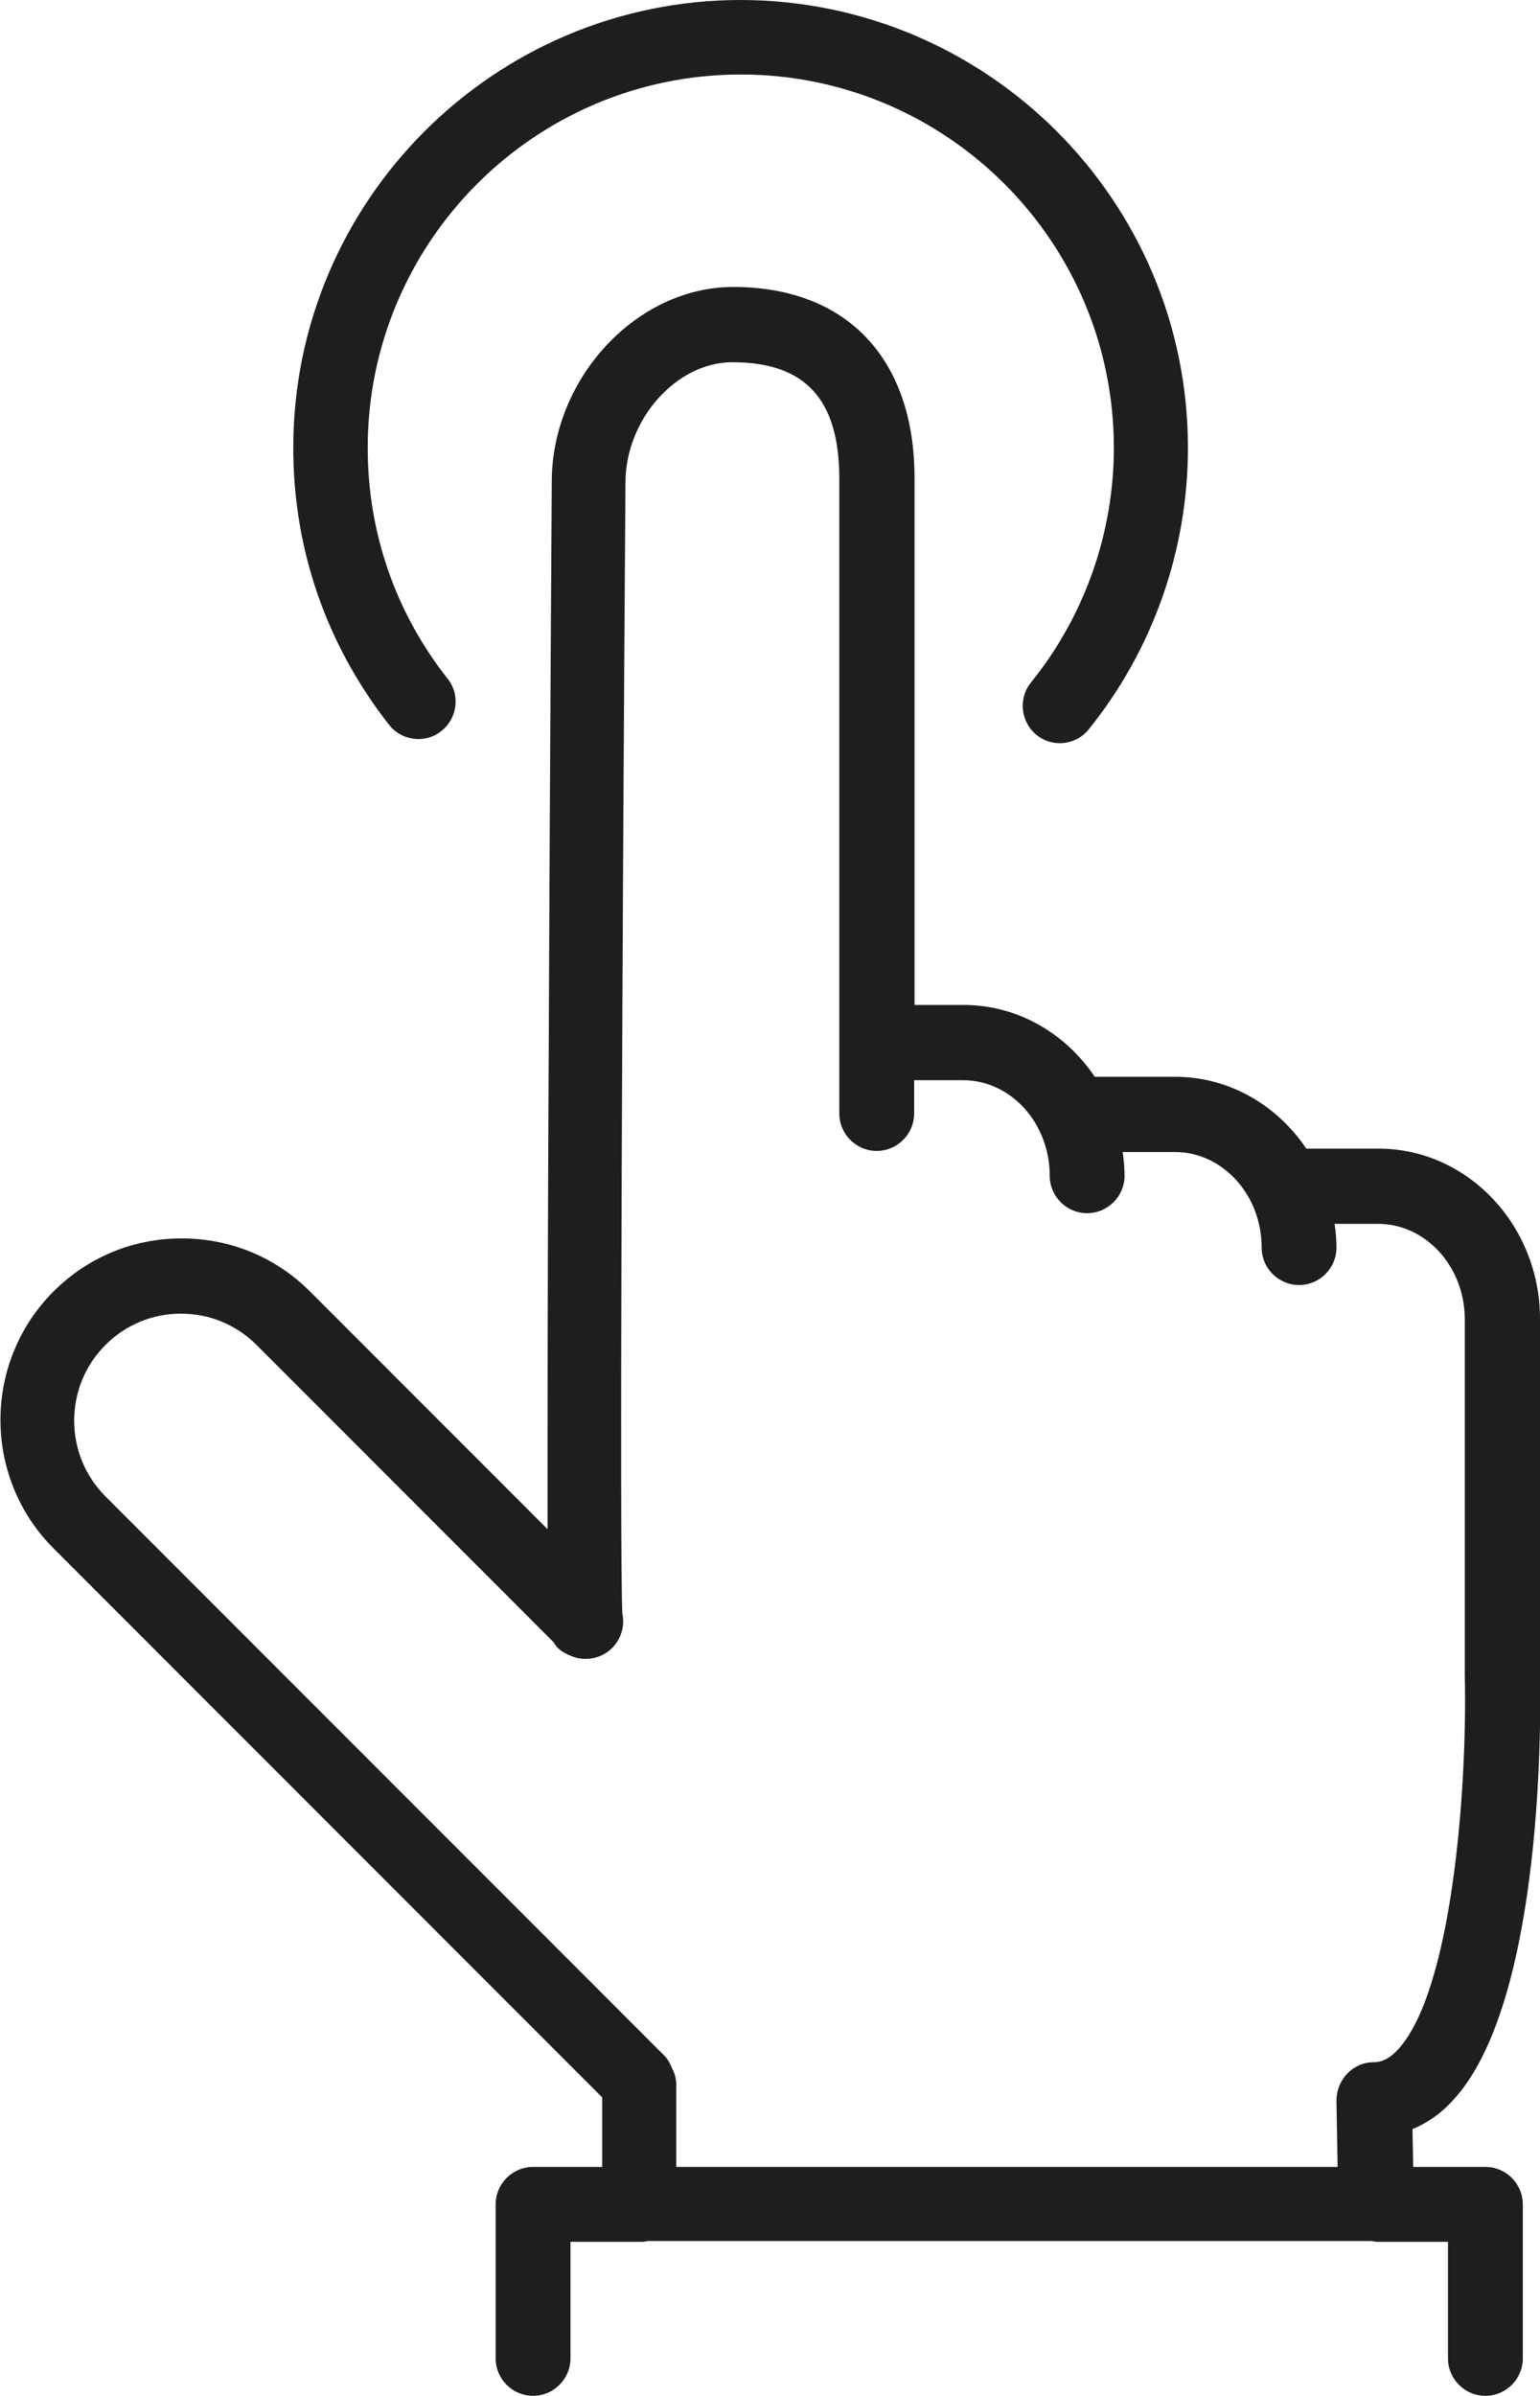
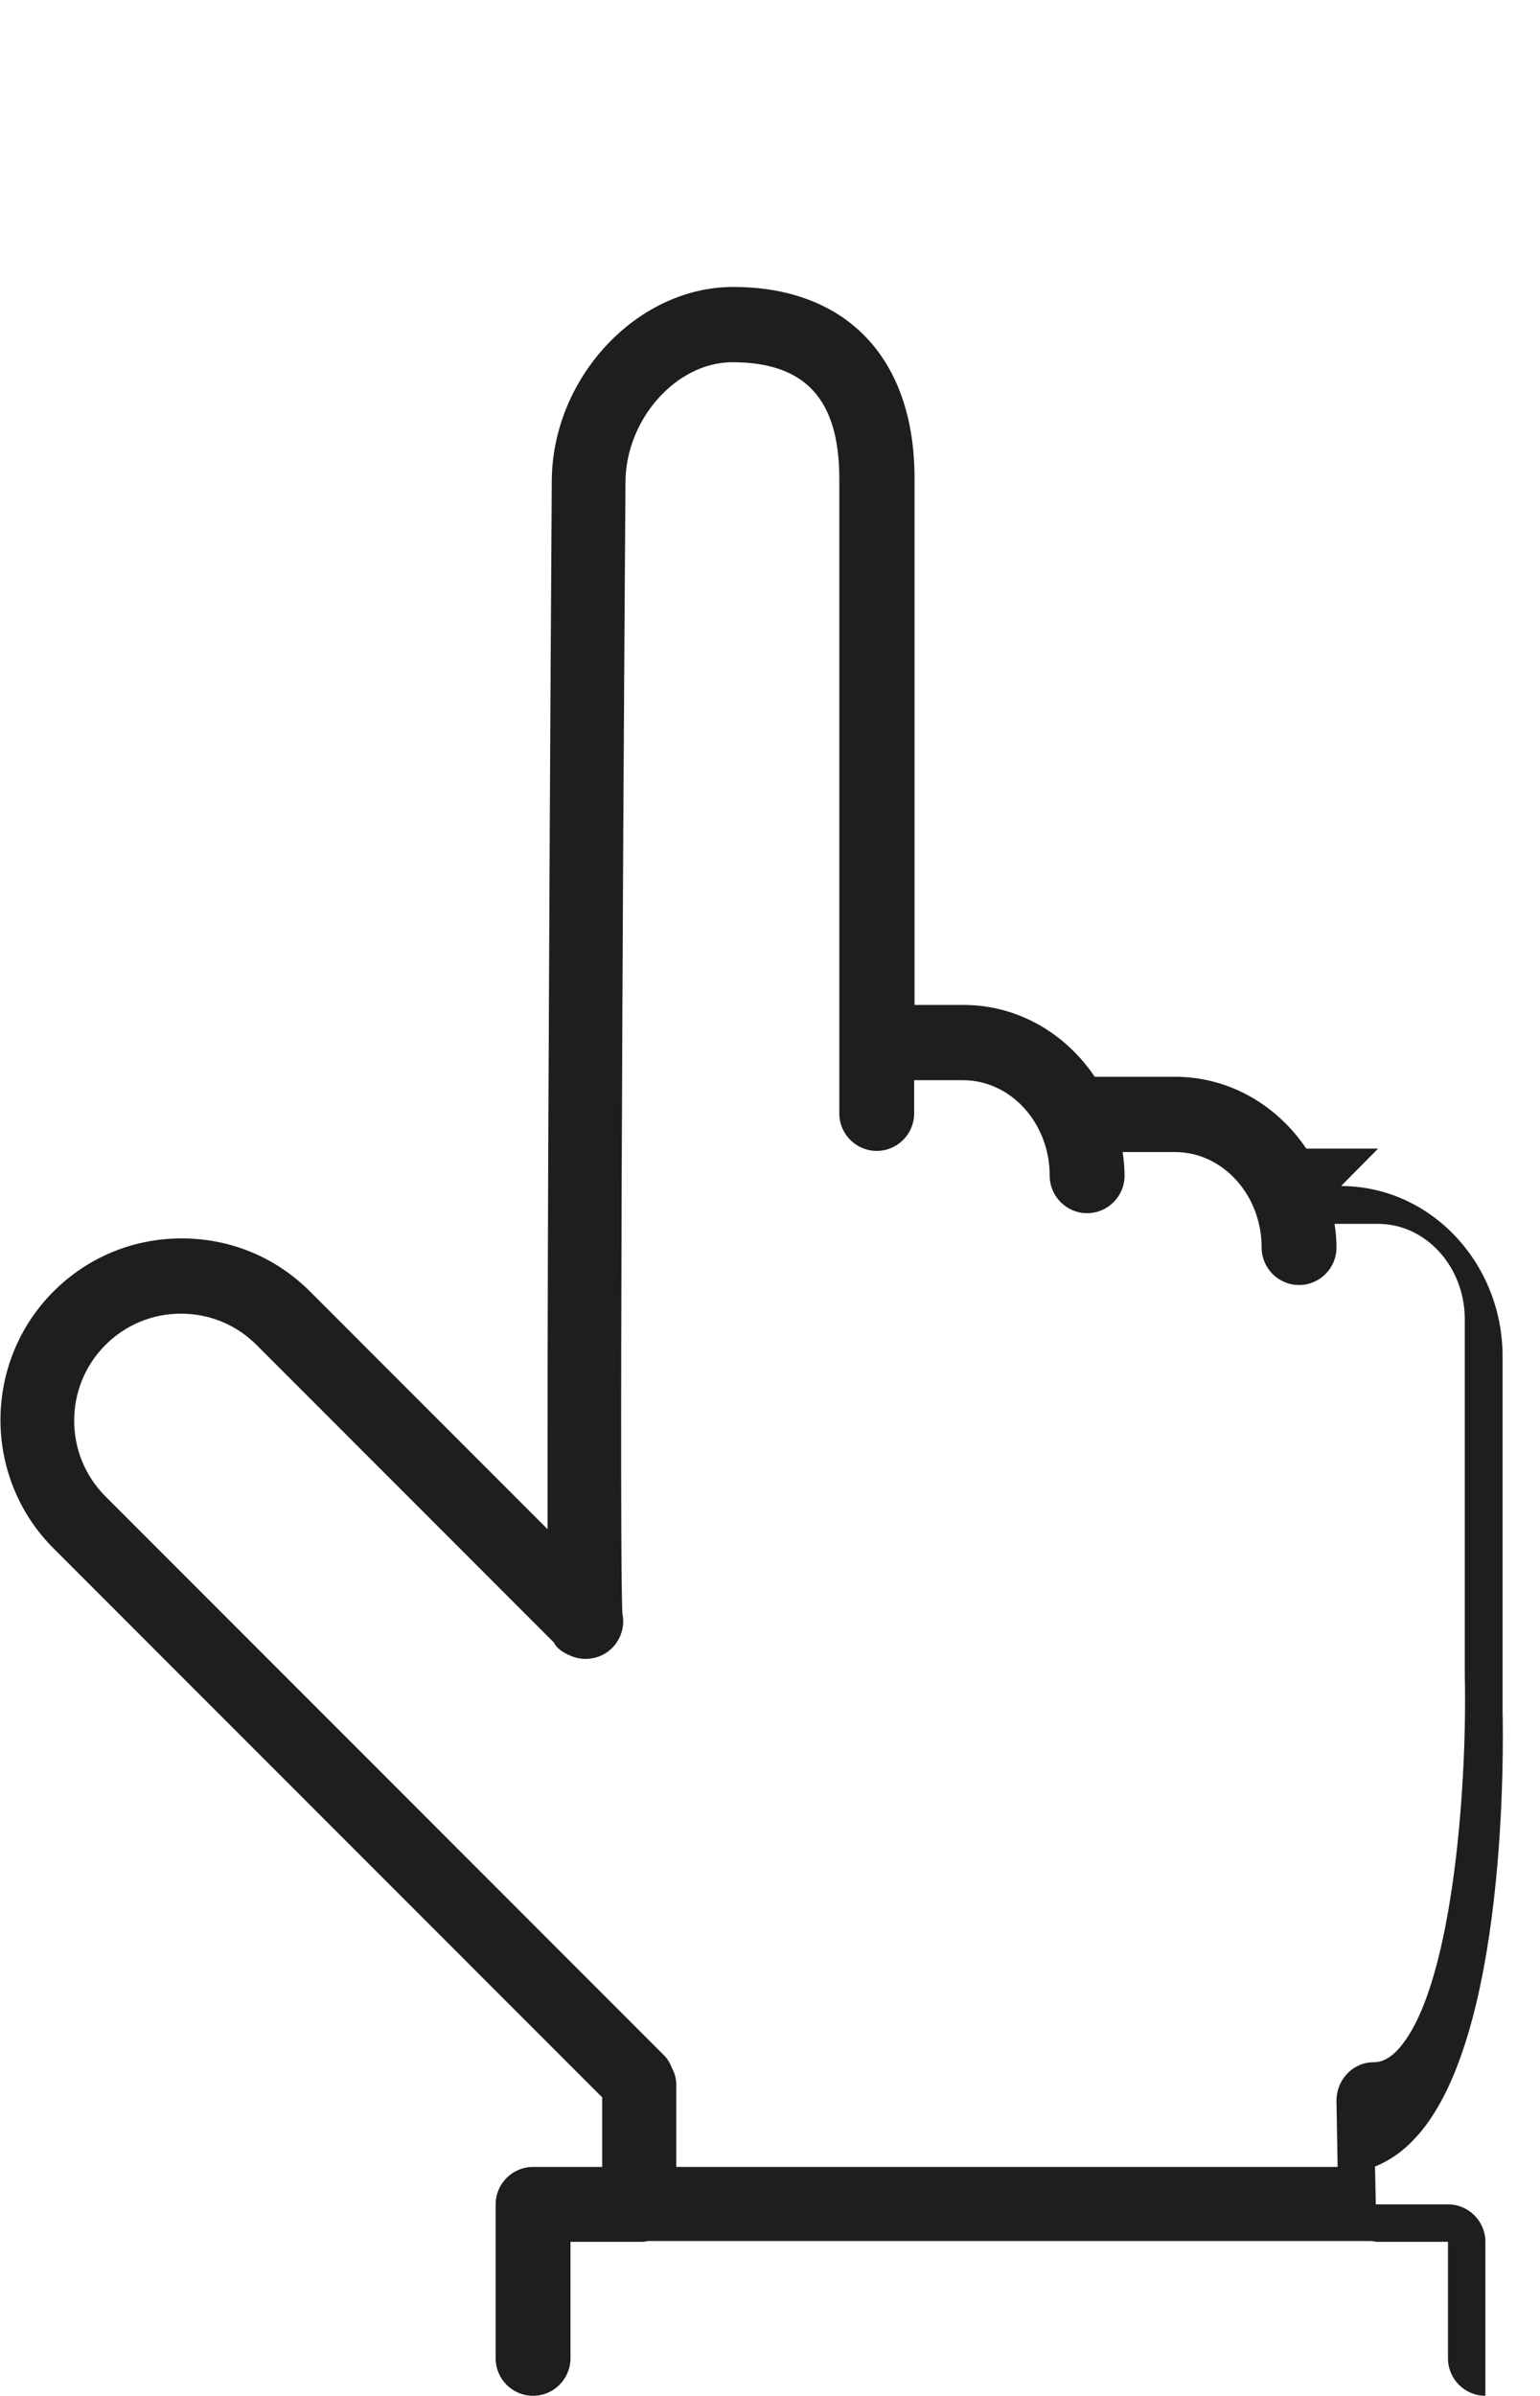
<svg xmlns="http://www.w3.org/2000/svg" id="_レイヤー_2" viewBox="0 0 40.33 62.7">
  <defs>
    <style>.cls-1{fill:#1e1e1e;stroke-width:0px;}</style>
  </defs>
  <g id="_デザイン">
-     <path class="cls-1" d="m36.09,30.06h-1.88c-.77-1.14-2.02-1.88-3.44-1.88h-2.1c-.77-1.14-2.02-1.88-3.44-1.88h-1.28v-13.79c0-3.13-1.78-5-4.75-5-2.53,0-4.75,2.39-4.75,5.1,0,0-.05,7.44-.08,14.88-.02,3.72-.03,7.45-.03,10.25,0,.85,0,1.62,0,2.28l-6.22-6.22c-.9-.9-2.09-1.39-3.36-1.39s-2.46.49-3.36,1.39c-1.85,1.85-1.85,4.87,0,6.72l14.37,14.37v1.82h-1.81c-.54,0-.98.44-.98.98v4.03c0,.54.44.98.98.98s.98-.44.98-.98v-3.05h1.85c.05,0,.1,0,.16-.02h18.96c.05,0,.1.02.16.02h1.85v3.05c0,.54.44.98.98.98s.98-.44.98-.98v-4.03c0-.54-.44-.98-.98-.98h-1.89l-.02-.99c.37-.15.72-.39,1.02-.71,2.46-2.56,2.34-10.37,2.32-11.23v-9.26c0-2.46-1.9-4.46-4.23-4.46Zm.5,23.6c-.27.28-.48.31-.62.31-.26,0-.51.11-.69.3-.18.19-.28.44-.28.7l.03,1.74h-17.32v-2.15c0-.16-.04-.3-.11-.43-.05-.13-.12-.26-.23-.36l-14.61-14.61c-1.09-1.09-1.09-2.87,0-3.96.53-.53,1.23-.82,1.98-.82s1.45.29,1.98.82l7.78,7.78c.09.17.24.27.46.36.36.15.79.07,1.07-.21.18-.18.29-.43.29-.69,0-.06,0-.13-.02-.19-.08-1.39,0-18.37.08-29.62,0-1.65,1.33-3.15,2.8-3.15,1.91,0,2.8.97,2.8,3.05v16.61c0,.54.44.98.98.98s.98-.44.98-.98v-.87h1.28c1.25,0,2.27,1.12,2.27,2.5,0,.54.44.98.98.98s.98-.44.98-.98c0-.21-.02-.42-.05-.62h1.37c1.25,0,2.27,1.12,2.27,2.5,0,.54.44.98.98.98s.98-.44.98-.98c0-.21-.02-.42-.05-.62h1.14c1.25,0,2.27,1.12,2.27,2.5v9.29c.07,3.02-.34,8.36-1.78,9.85Z" />
-     <path class="cls-1" d="m19.4,0C12.94,0,7.68,5.26,7.68,11.72c0,2.66.87,5.16,2.51,7.25.33.42.95.5,1.37.16.42-.33.5-.95.16-1.37-1.37-1.74-2.09-3.83-2.09-6.04,0-5.39,4.38-9.77,9.77-9.77s9.77,4.38,9.77,9.77c0,2.23-.77,4.41-2.17,6.14-.34.42-.27,1.03.14,1.37.18.15.4.22.61.22.28,0,.57-.12.76-.36,1.68-2.08,2.6-4.69,2.6-7.37,0-6.47-5.26-11.72-11.73-11.72Z" />
+     <path class="cls-1" d="m36.09,30.06h-1.88c-.77-1.14-2.02-1.88-3.44-1.88h-2.1c-.77-1.14-2.02-1.88-3.44-1.88h-1.28v-13.79c0-3.13-1.78-5-4.75-5-2.53,0-4.75,2.39-4.75,5.1,0,0-.05,7.44-.08,14.88-.02,3.72-.03,7.45-.03,10.25,0,.85,0,1.62,0,2.28l-6.22-6.22c-.9-.9-2.09-1.39-3.36-1.39s-2.46.49-3.36,1.39c-1.85,1.85-1.85,4.87,0,6.72l14.37,14.37v1.82h-1.81c-.54,0-.98.44-.98.98v4.03c0,.54.44.98.98.98s.98-.44.98-.98v-3.05h1.85c.05,0,.1,0,.16-.02h18.96c.05,0,.1.02.16.02h1.85v3.05c0,.54.44.98.98.98v-4.03c0-.54-.44-.98-.98-.98h-1.89l-.02-.99c.37-.15.72-.39,1.02-.71,2.46-2.56,2.34-10.37,2.32-11.23v-9.26c0-2.46-1.9-4.46-4.23-4.46Zm.5,23.6c-.27.28-.48.31-.62.31-.26,0-.51.11-.69.3-.18.19-.28.44-.28.7l.03,1.74h-17.32v-2.15c0-.16-.04-.3-.11-.43-.05-.13-.12-.26-.23-.36l-14.61-14.61c-1.09-1.09-1.09-2.87,0-3.96.53-.53,1.23-.82,1.98-.82s1.45.29,1.98.82l7.78,7.78c.09.17.24.27.46.36.36.15.79.07,1.07-.21.18-.18.29-.43.29-.69,0-.06,0-.13-.02-.19-.08-1.39,0-18.37.08-29.62,0-1.65,1.33-3.15,2.8-3.15,1.91,0,2.8.97,2.8,3.05v16.61c0,.54.44.98.98.98s.98-.44.98-.98v-.87h1.28c1.25,0,2.27,1.12,2.27,2.5,0,.54.44.98.98.98s.98-.44.98-.98c0-.21-.02-.42-.05-.62h1.37c1.25,0,2.27,1.12,2.27,2.5,0,.54.44.98.98.98s.98-.44.98-.98c0-.21-.02-.42-.05-.62h1.14c1.25,0,2.27,1.12,2.27,2.5v9.29c.07,3.02-.34,8.36-1.78,9.85Z" />
  </g>
</svg>